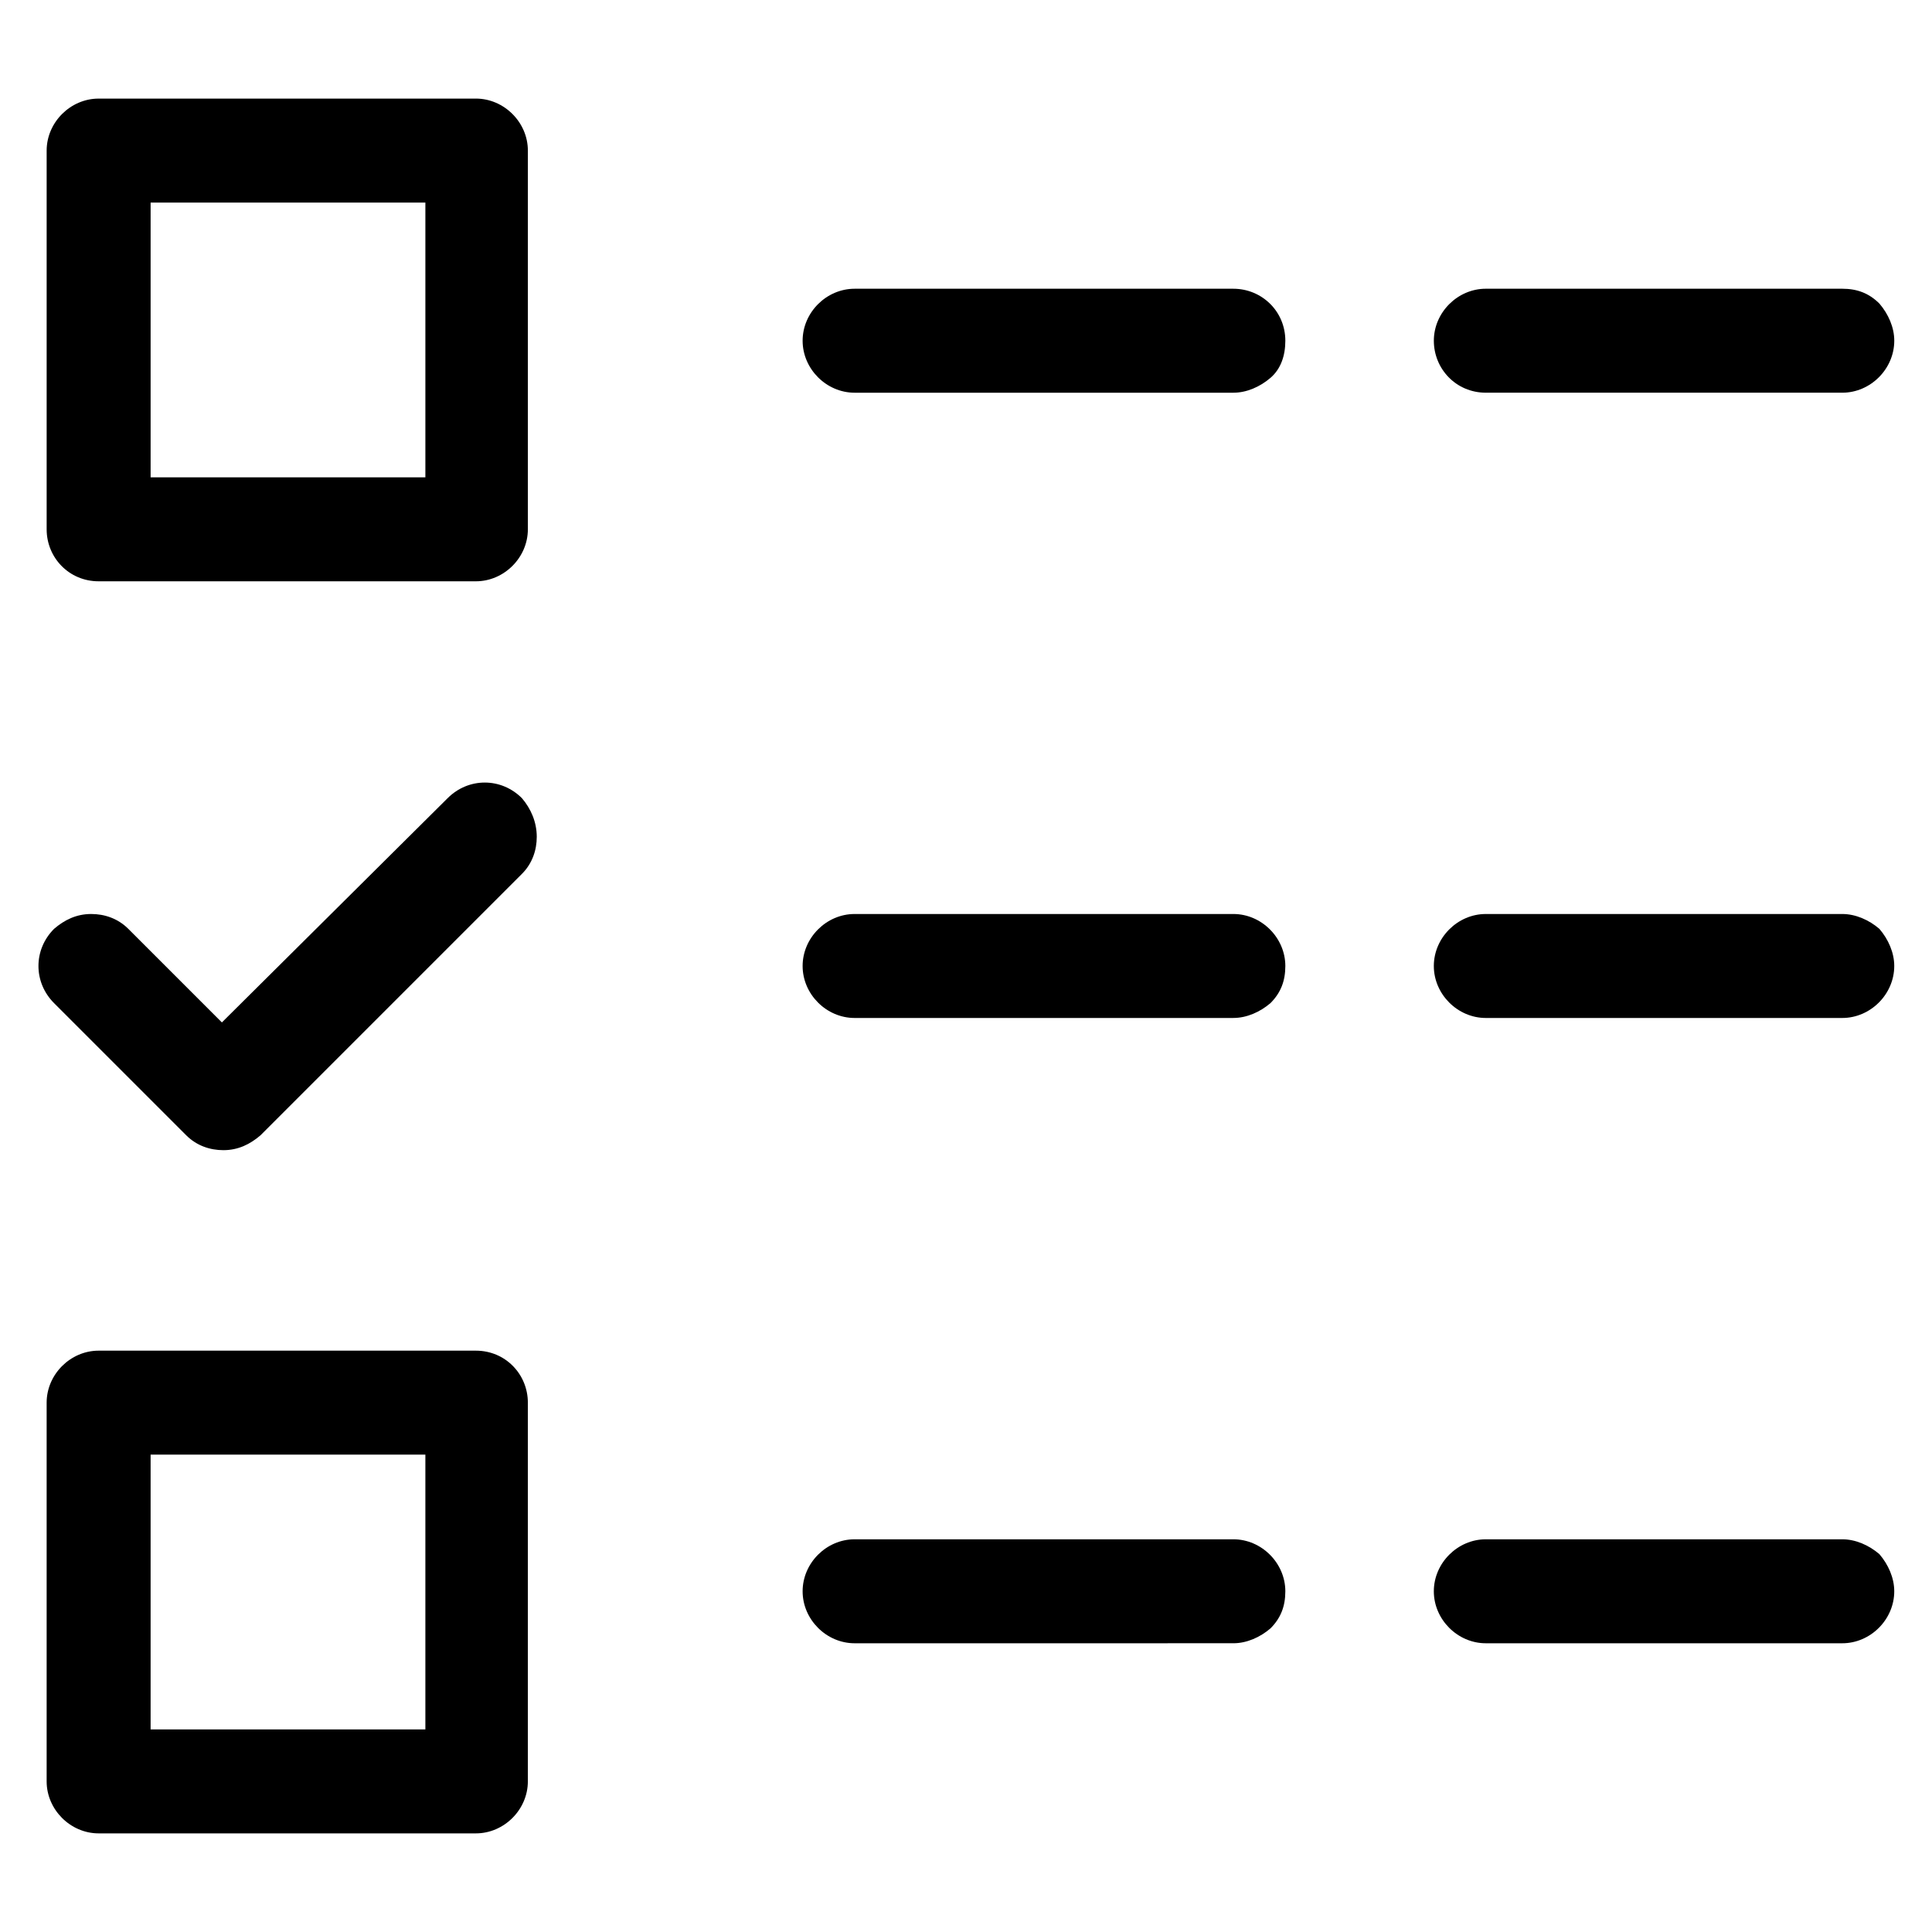
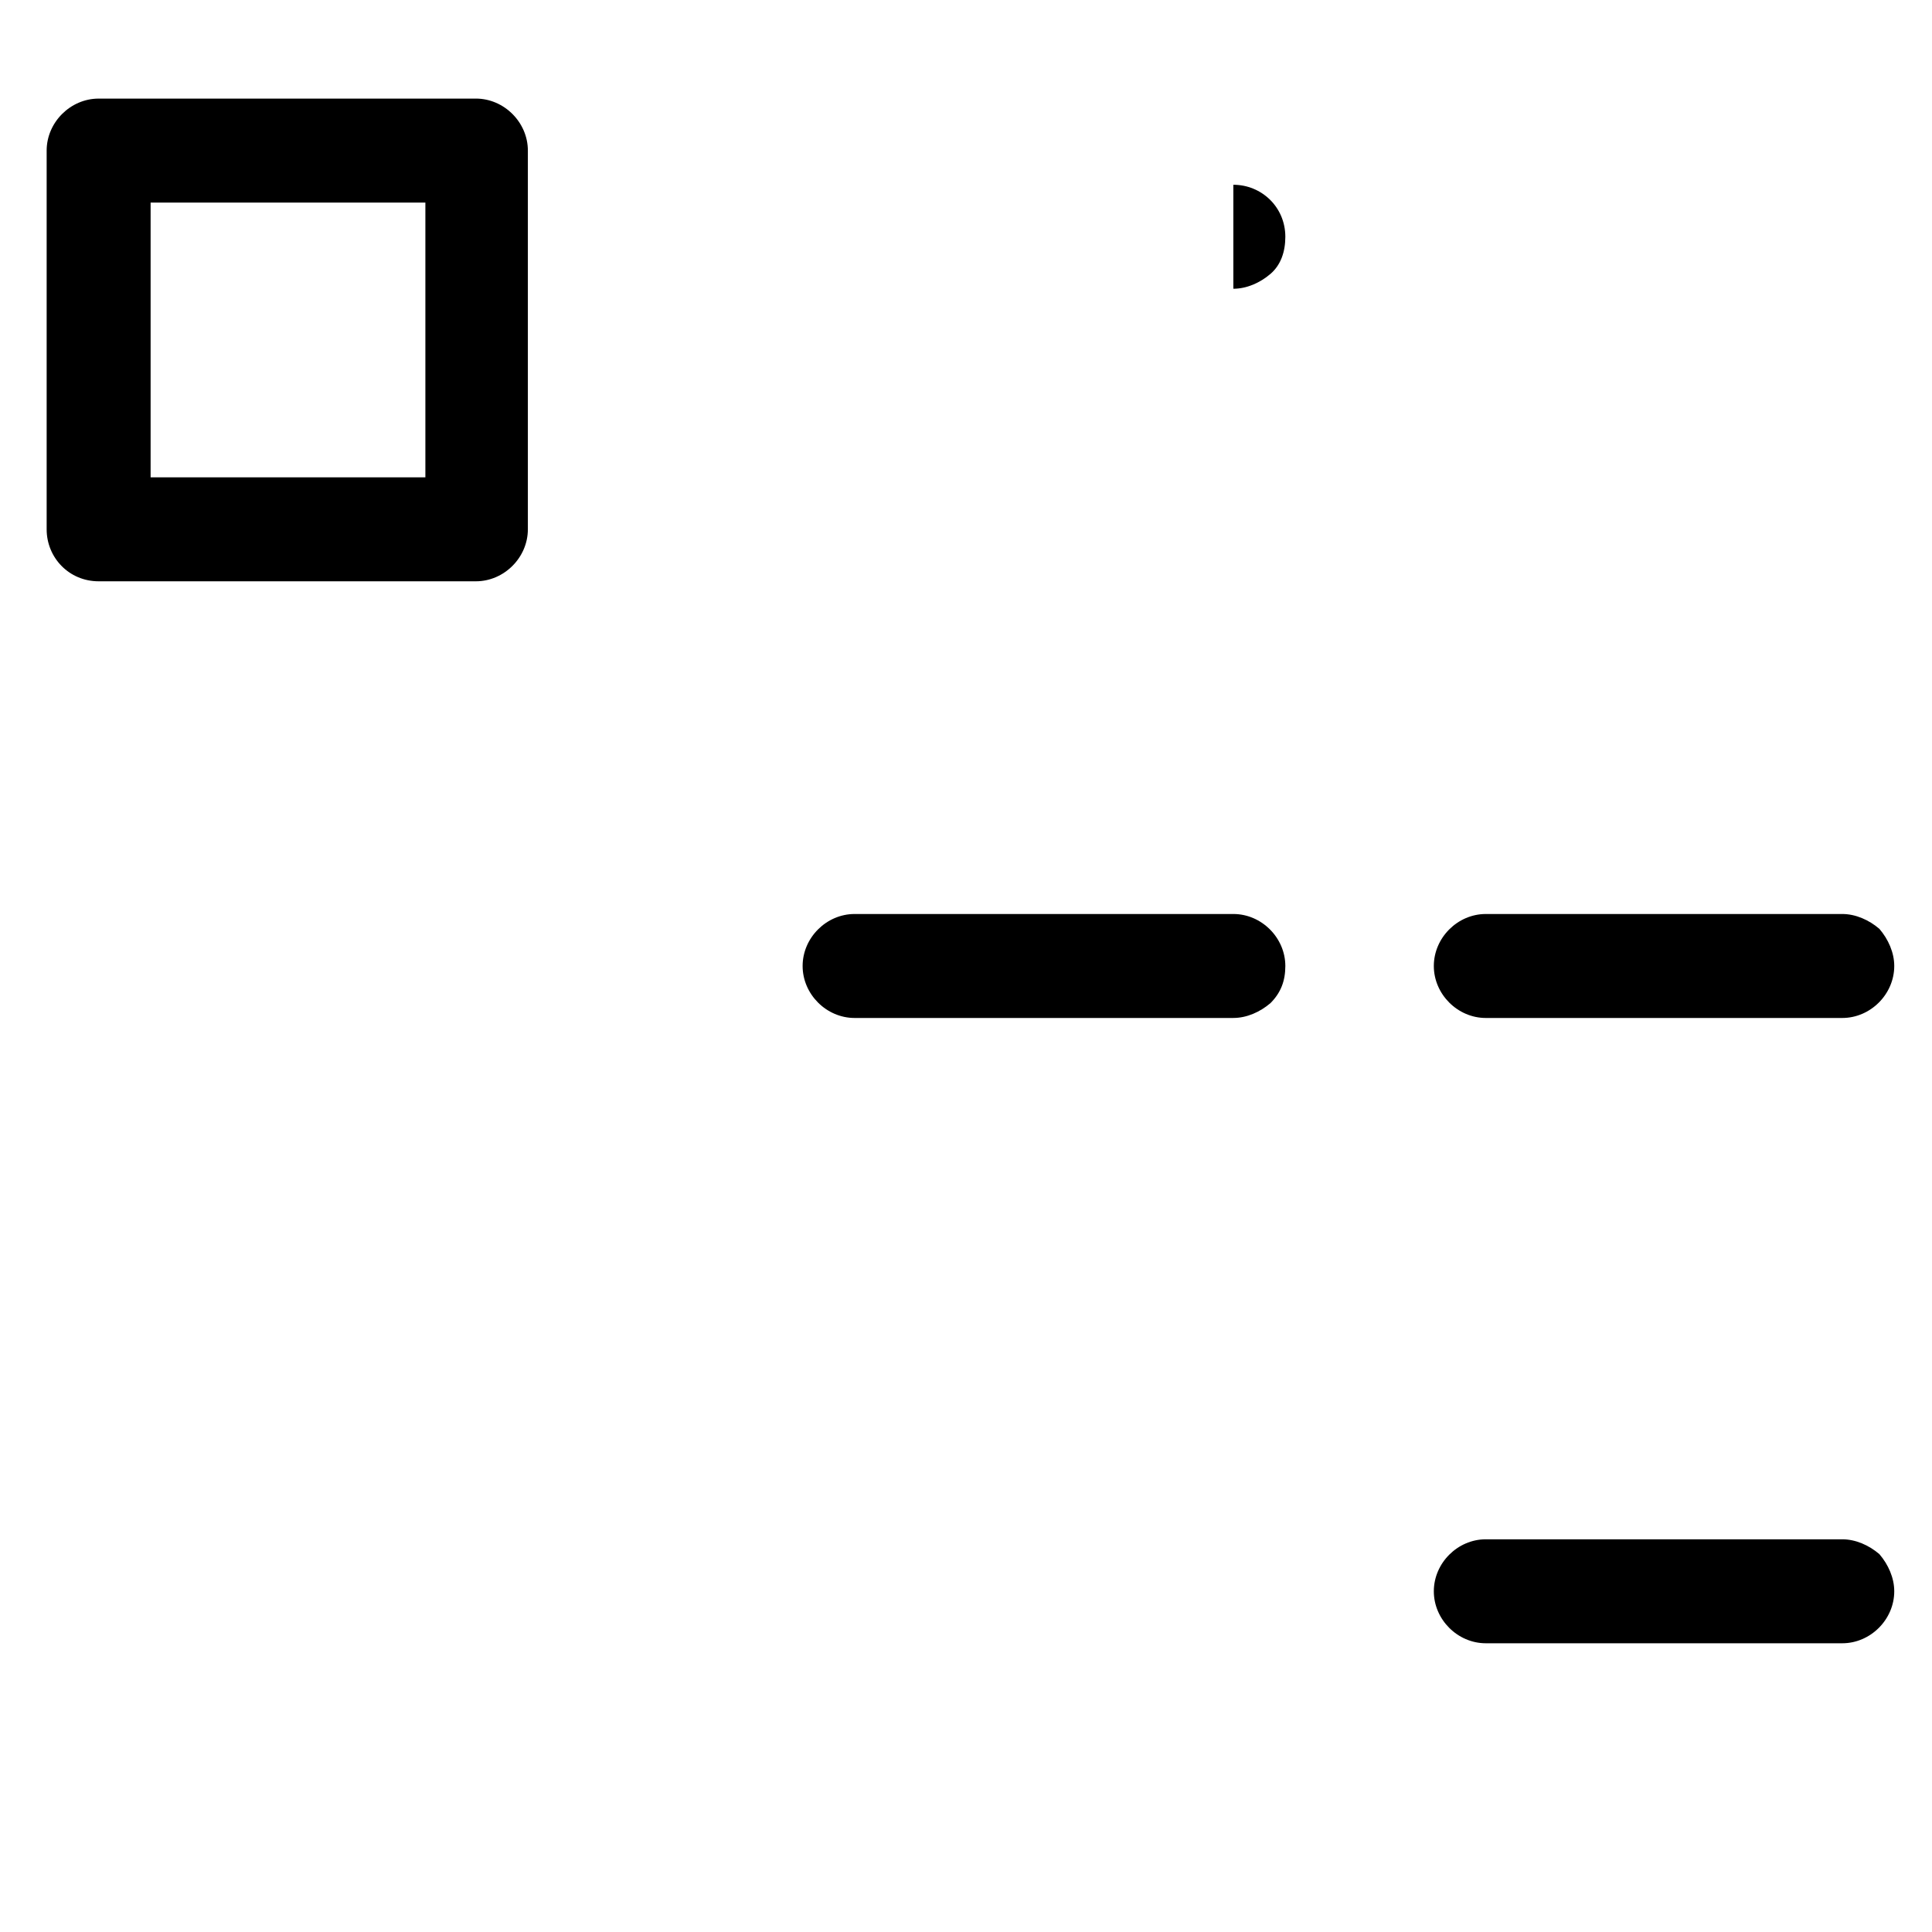
<svg xmlns="http://www.w3.org/2000/svg" fill="#000000" width="800px" height="800px" version="1.1" viewBox="144 144 512 512">
  <g>
-     <path d="m537.76 248.07h94.465c7.477 0 13.777-6.297 13.777-13.777 0-3.543-1.574-7.086-3.938-9.84-2.754-2.754-5.902-3.938-9.84-3.938h-94.465c-7.477 0-13.777 6.297-13.777 13.777 0.004 7.477 5.906 13.777 13.777 13.777z" />
-     <path d="m470.85 220.52h-100.37c-7.477 0-13.777 6.297-13.777 13.777 0 7.477 6.297 13.777 13.777 13.777h100.37c3.543 0 7.086-1.574 9.84-3.938 2.754-2.363 3.938-5.902 3.938-9.84-0.004-7.871-6.301-13.777-13.777-13.777z" />
+     <path d="m470.85 220.52h-100.37h100.37c3.543 0 7.086-1.574 9.84-3.938 2.754-2.363 3.938-5.902 3.938-9.84-0.004-7.871-6.301-13.777-13.777-13.777z" />
    <path d="m170.14 298.05h99.973c7.477 0 13.777-6.297 13.777-13.777v-100.37c0-7.477-6.297-13.777-13.777-13.777l-99.973 0.004c-7.477 0-13.777 6.297-13.777 13.777v100.37c0 7.477 5.902 13.773 13.777 13.773zm13.773-100.37h72.816v72.816h-72.816z" />
    <path d="m632.22 551.93h-94.465c-7.477 0-13.777 6.297-13.777 13.777 0 7.477 6.297 13.777 13.777 13.777h94.465c7.477 0 13.777-6.297 13.777-13.777 0-3.543-1.574-7.086-3.938-9.84-2.754-2.363-6.297-3.938-9.84-3.938z" />
-     <path d="m470.85 551.93h-100.37c-7.477 0-13.777 6.297-13.777 13.777 0 7.477 6.297 13.777 13.777 13.777l100.37-0.004c3.543 0 7.086-1.574 9.84-3.938 2.754-2.754 3.938-5.902 3.938-9.84-0.004-7.477-6.301-13.773-13.777-13.773z" />
-     <path d="m270.11 501.94h-99.973c-7.477 0-13.777 6.297-13.777 13.777v100.37c0 7.477 6.297 13.777 13.777 13.777h99.973c7.477 0 13.777-6.297 13.777-13.777v-100.37c0-7.481-5.906-13.777-13.777-13.777zm-13.773 100.37h-72.426v-72.816h72.816v72.816z" />
    <path d="m632.22 386.22h-94.465c-7.477 0-13.777 6.297-13.777 13.777 0 7.477 6.297 13.777 13.777 13.777h94.465c7.477 0 13.777-6.297 13.777-13.777 0-3.543-1.574-7.086-3.938-9.84-2.754-2.363-6.297-3.938-9.84-3.938z" />
    <path d="m470.85 386.22h-100.37c-7.477 0-13.777 6.297-13.777 13.777 0 7.477 6.297 13.777 13.777 13.777l100.37-0.004c3.543 0 7.086-1.574 9.84-3.938 2.754-2.754 3.938-5.902 3.938-9.84-0.004-7.477-6.301-13.773-13.777-13.773z" />
-     <path d="m282.31 355.52c-5.512-5.512-14.168-5.512-19.68 0l-59.828 59.434-24.797-24.797c-2.754-2.754-6.297-3.938-9.84-3.938-3.938 0-7.086 1.574-9.84 3.938-5.512 5.512-5.512 14.168 0 19.68l35.031 35.031c2.754 2.754 6.297 3.938 9.84 3.938 3.938 0 7.086-1.574 9.84-3.938l69.273-69.273c2.754-2.754 3.938-6.297 3.938-9.84-0.004-3.938-1.578-7.481-3.938-10.234z" />
  </g>
</svg>